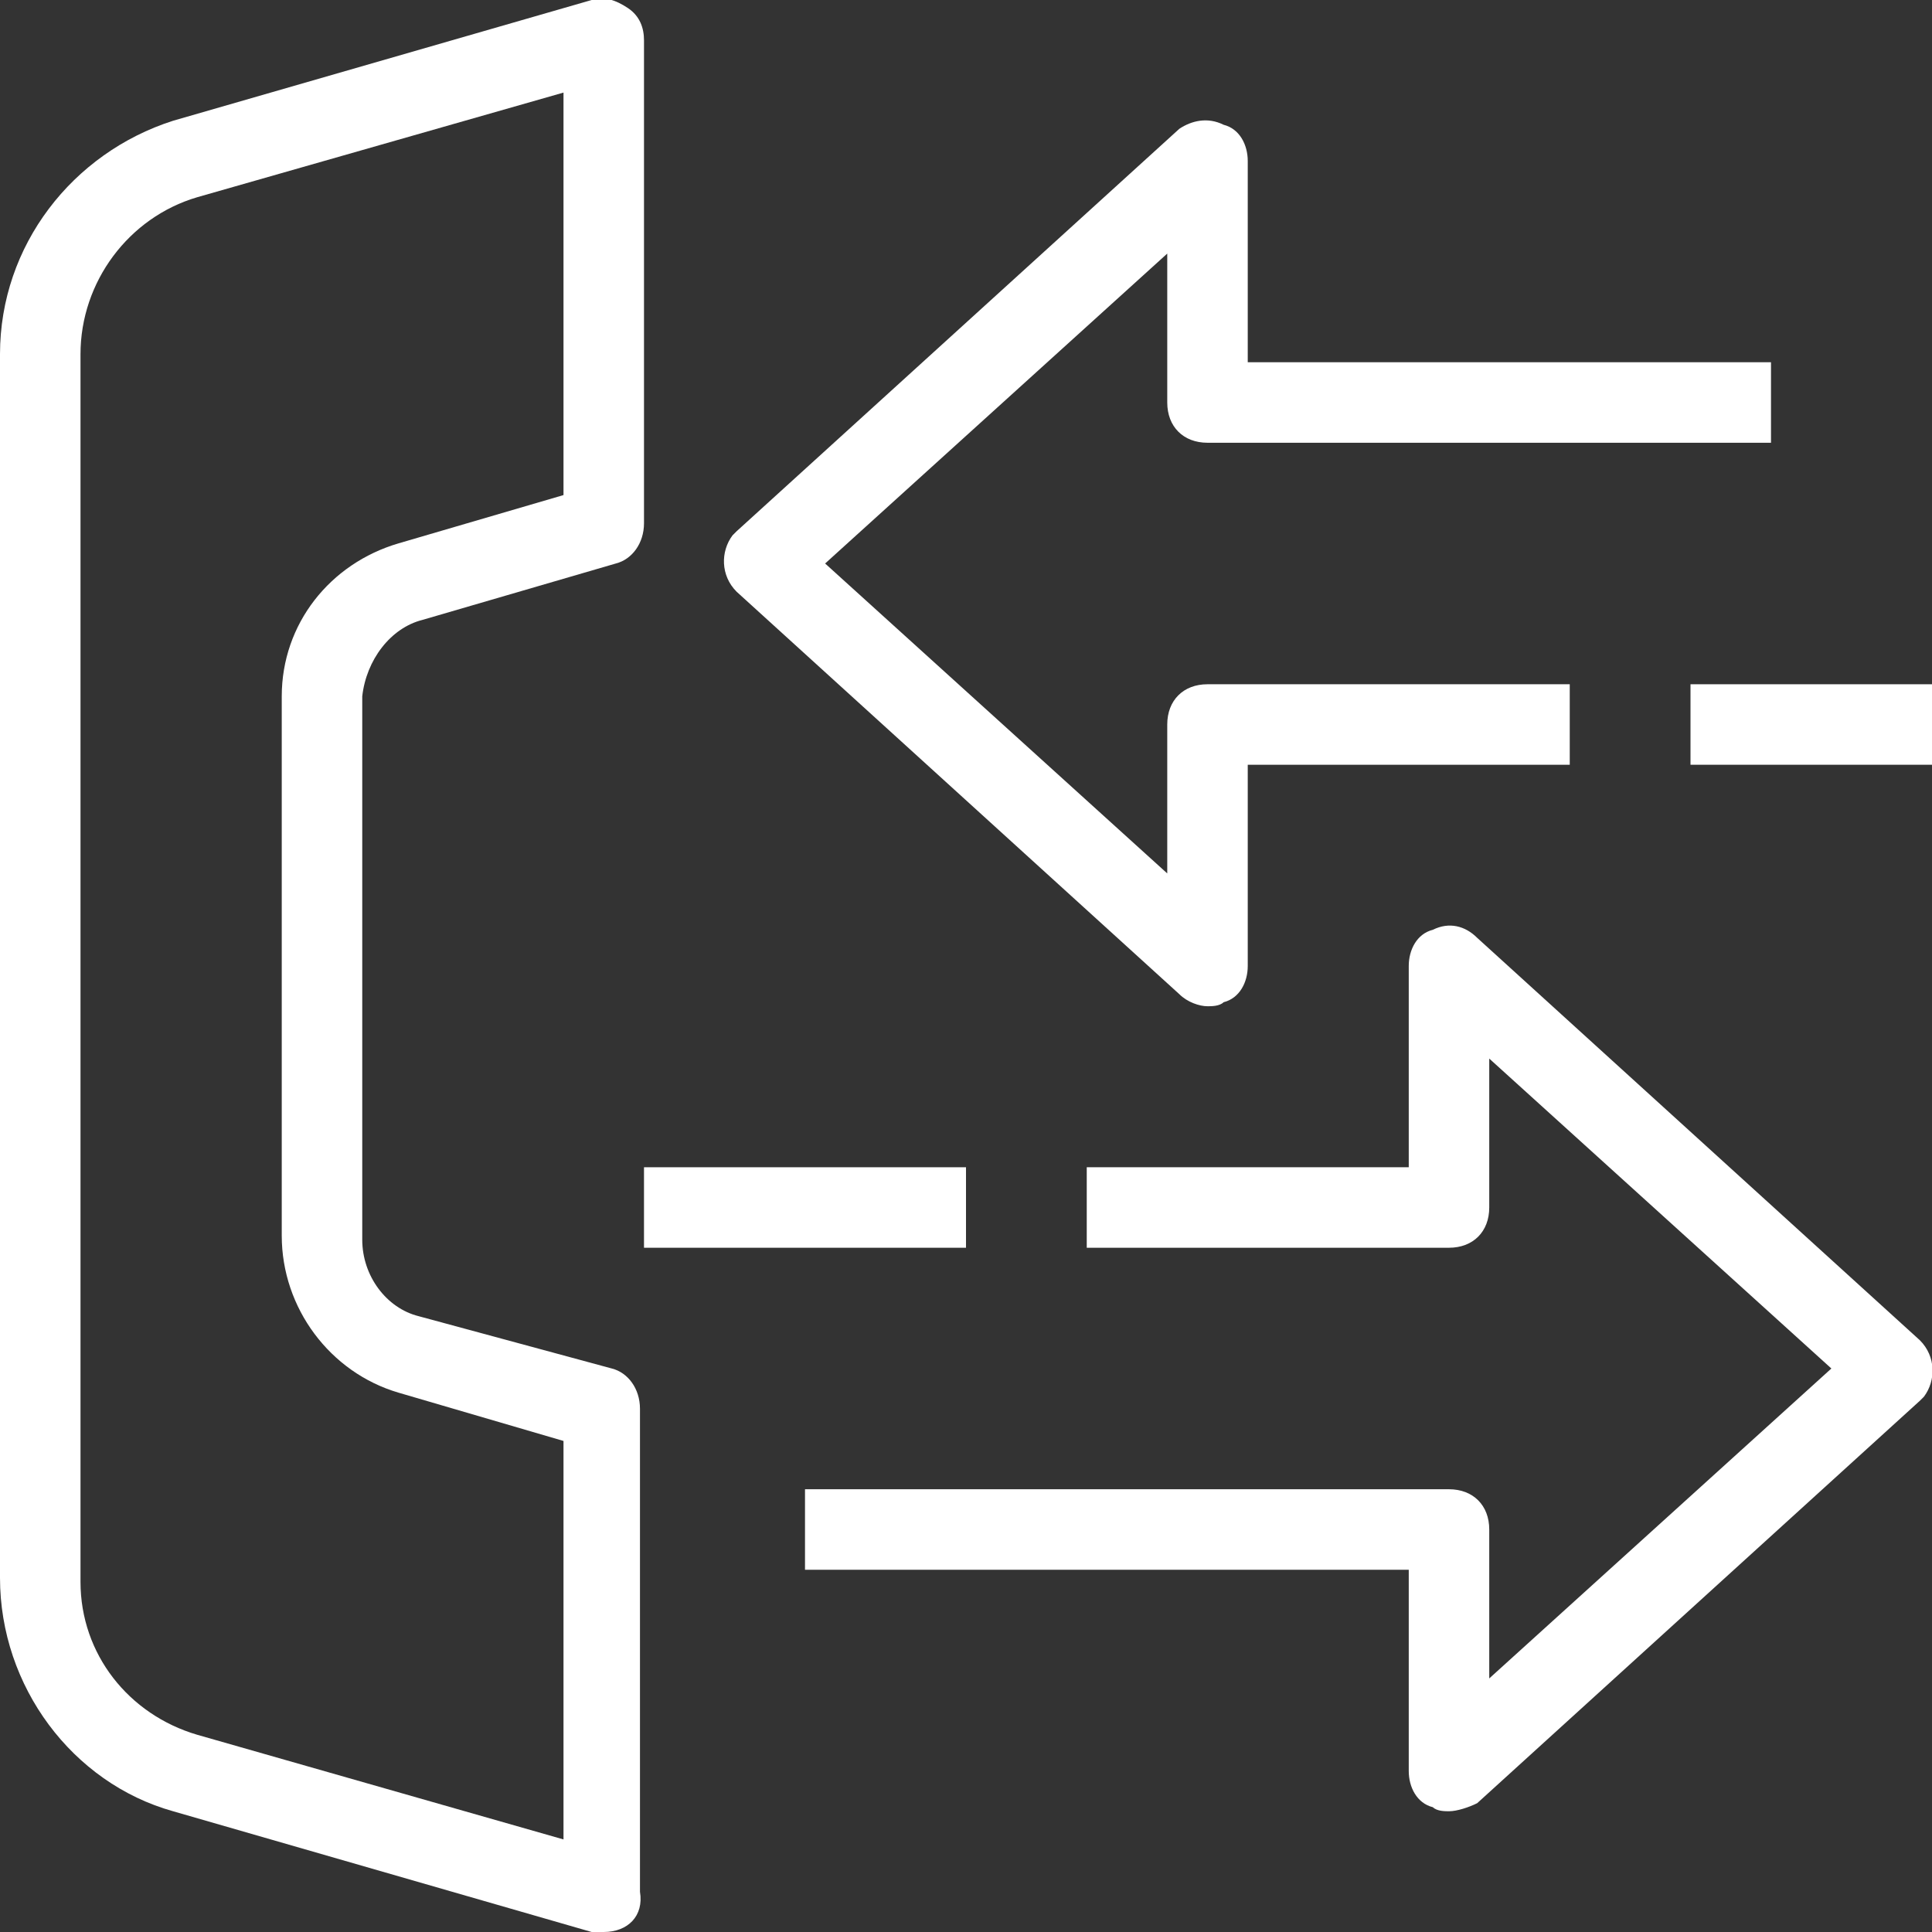
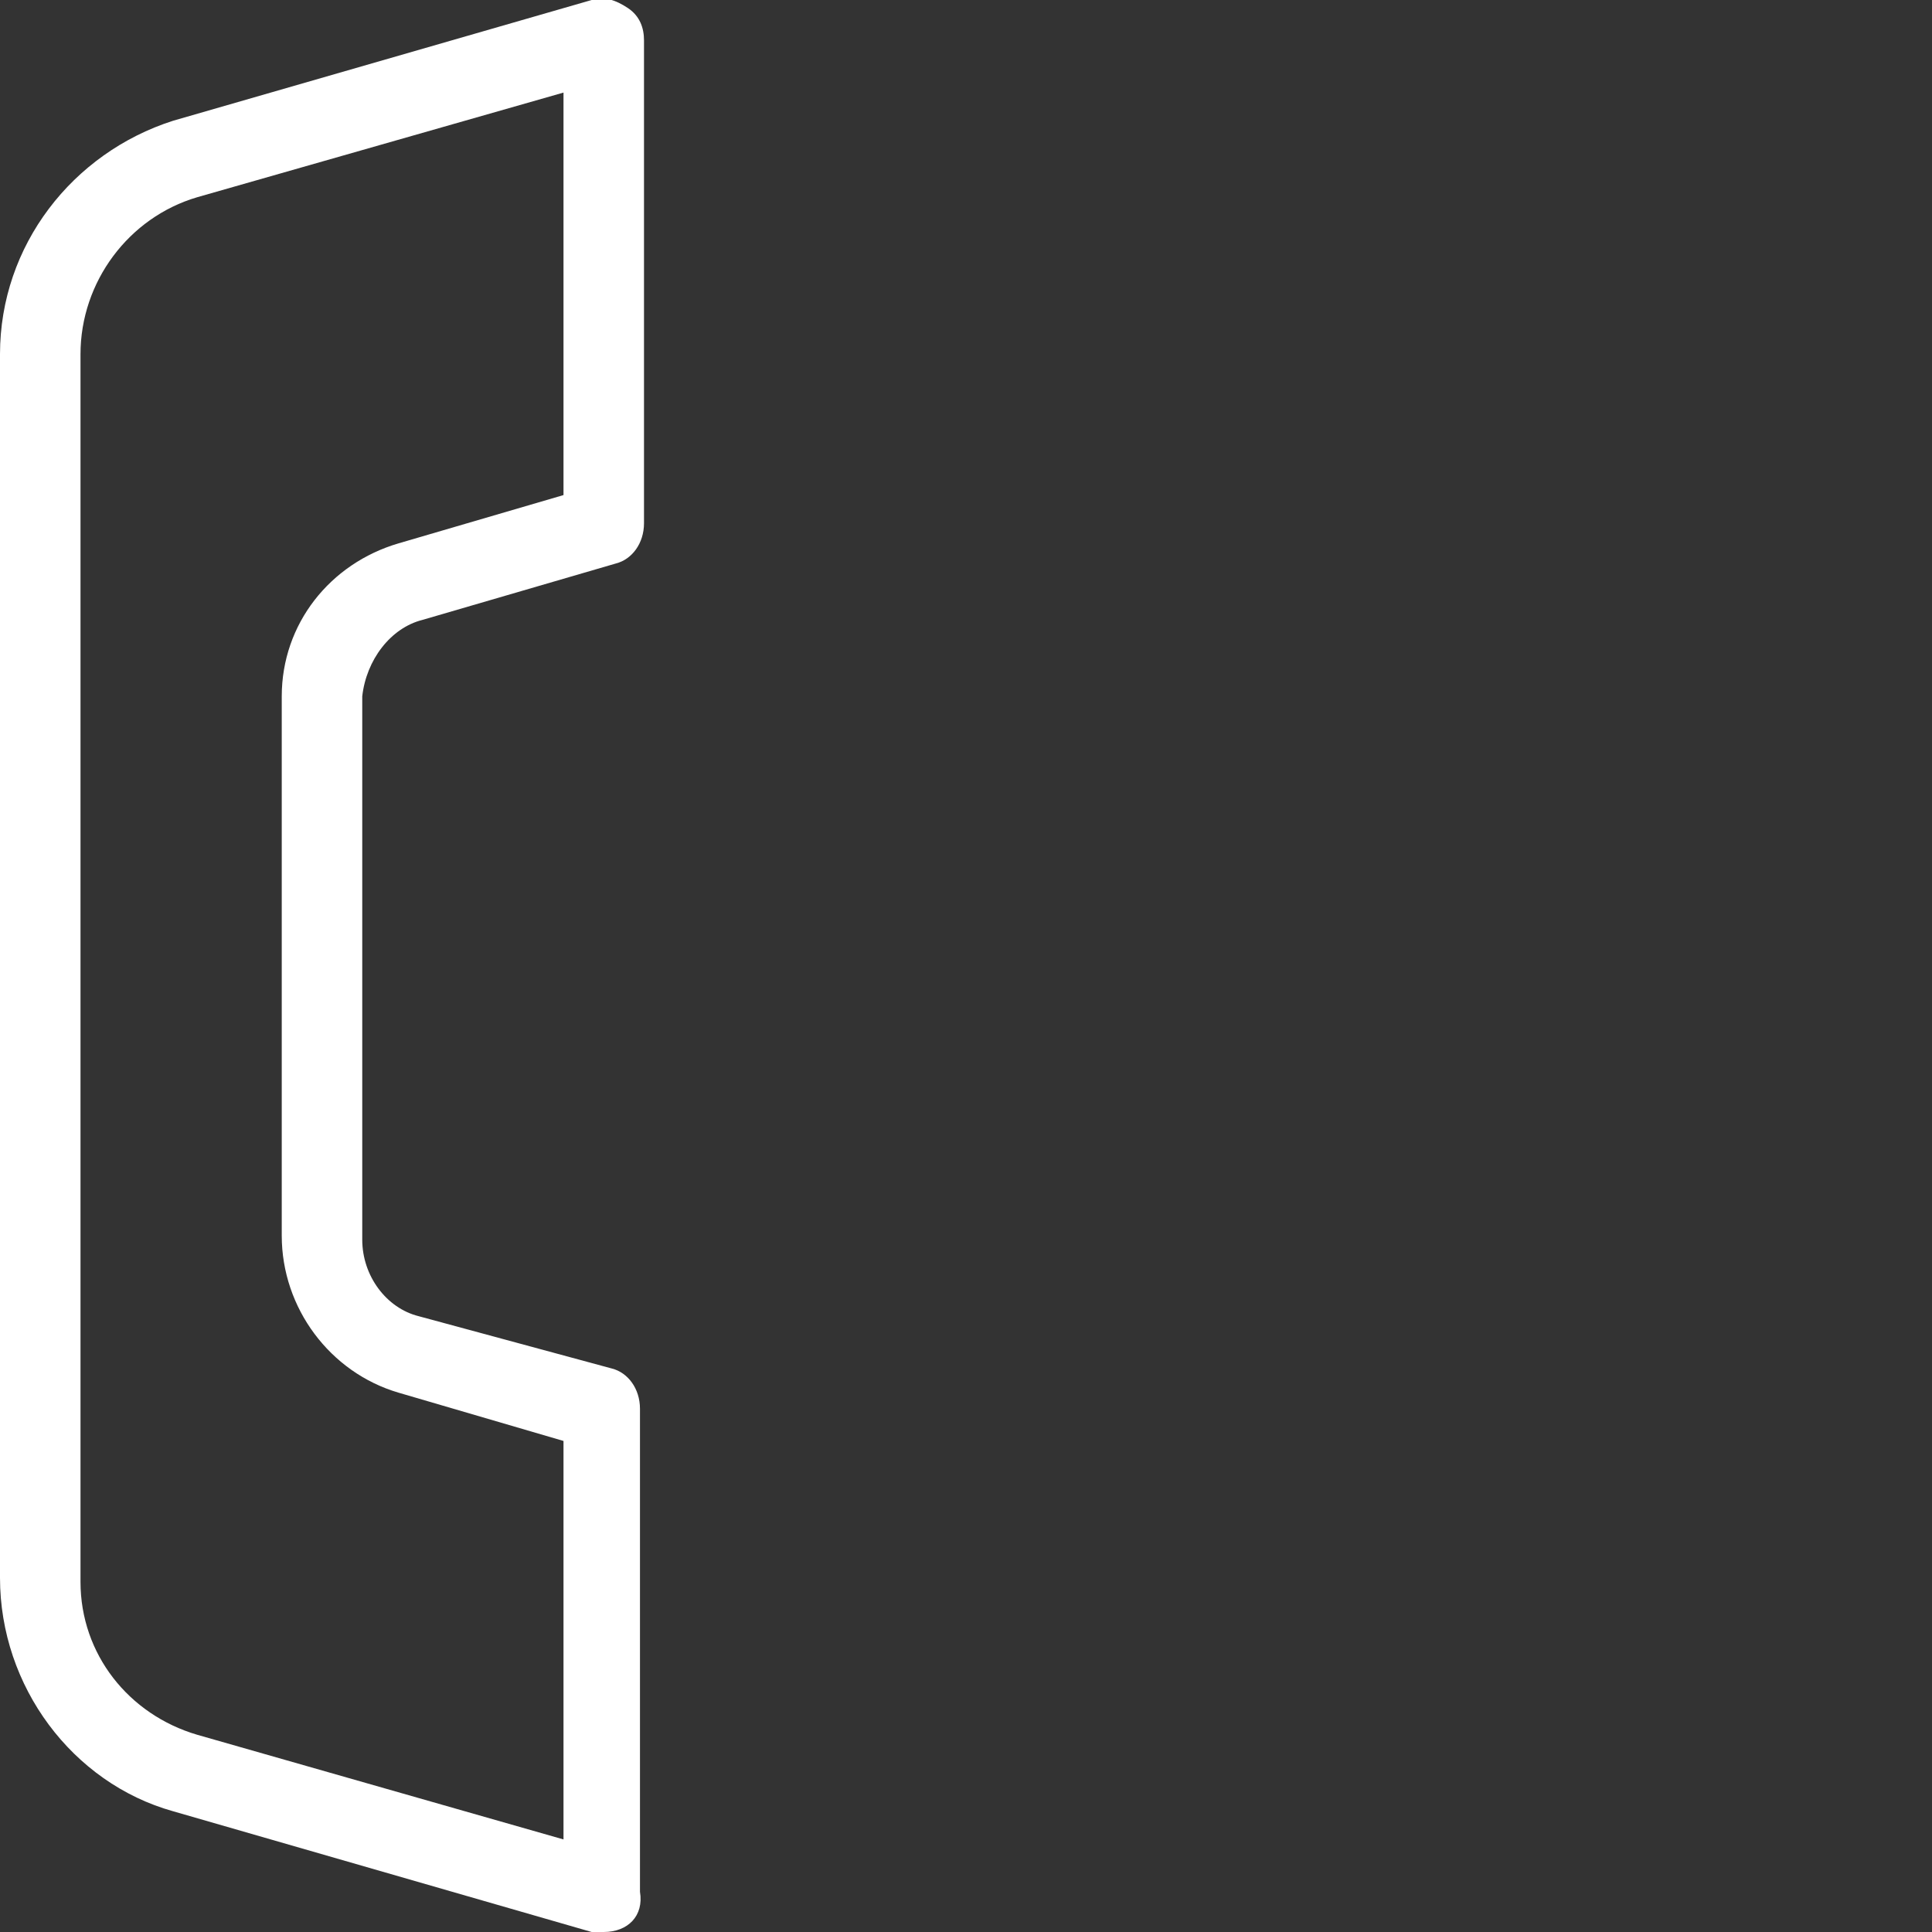
<svg xmlns="http://www.w3.org/2000/svg" version="1.1" id="Layer_1" x="0px" y="0px" viewBox="0 0 48 48" style="enable-background:new 0 0 48 48;" xml:space="preserve">
  <rect x="0" y="0" width="48" height="48" fill="#333333" stroke="none" />
  <style type="text/css">
	.st0{fill:#FFFFFF;}
</style>
  <g id="Layer_2_00000084514483351302652470000004684497197182594455_">
    <g id="layer_1-2">
      <path class="st0" d="M15,48c-0.1,0-0.2,0-0.3,0L4.3,45C1.8,44.3,0,41.9,0,39.2V8.8c0-2.7,1.8-5,4.3-5.8l10.4-3    c0.3-0.1,0.6,0,0.9,0.2C15.9,0.4,16,0.7,16,1v12c0,0.5-0.3,0.9-0.7,1l-4.8,1.4c-0.8,0.2-1.4,1-1.5,1.9v13.5c0,0.9,0.6,1.7,1.4,1.9    l4.8,1.3c0.4,0.1,0.7,0.5,0.7,1v12C16,47.6,15.6,48,15,48z M14,2.3L4.9,4.9C3.2,5.4,2,7,2,8.8v30.5c0,1.8,1.2,3.3,2.9,3.8l9.1,2.6    v-9.9l-4.1-1.2C8.2,34.1,7,32.5,7,30.7V17.3c0-1.8,1.2-3.3,2.9-3.8l4.1-1.2V2.3z" />
-       <rect x="16" y="29" class="st0" width="8" height="2" />
-       <path class="st0" d="M36,45c-0.1,0-0.3,0-0.4-0.1C35.2,44.8,35,44.4,35,44v-5H20v-2h16c0.6,0,1,0.4,1,1v3.7l8.5-7.7L37,26.3V30    c0,0.6-0.4,1-1,1h-9v-2h8v-5c0-0.4,0.2-0.8,0.6-0.9c0.4-0.2,0.8-0.1,1.1,0.2l11,10c0.4,0.4,0.4,1,0.1,1.4c0,0,0,0-0.1,0.1l-11,10    C36.5,44.9,36.2,45,36,45z" />
-       <rect x="42" y="17" class="st0" width="6" height="2" />
-       <path class="st0" d="M30,25c-0.2,0-0.5-0.1-0.7-0.3l-11-10c-0.4-0.4-0.4-1-0.1-1.4c0,0,0,0,0.1-0.1l11-10C29.6,3,30,2.9,30.4,3.1    C30.8,3.2,31,3.6,31,4v5h13v2H30c-0.6,0-1-0.4-1-1V6.3L20.5,14l8.5,7.7V18c0-0.6,0.4-1,1-1h9v2h-8v5c0,0.4-0.2,0.8-0.6,0.9    C30.3,25,30.1,25,30,25z" />
    </g>
  </g>
</svg>